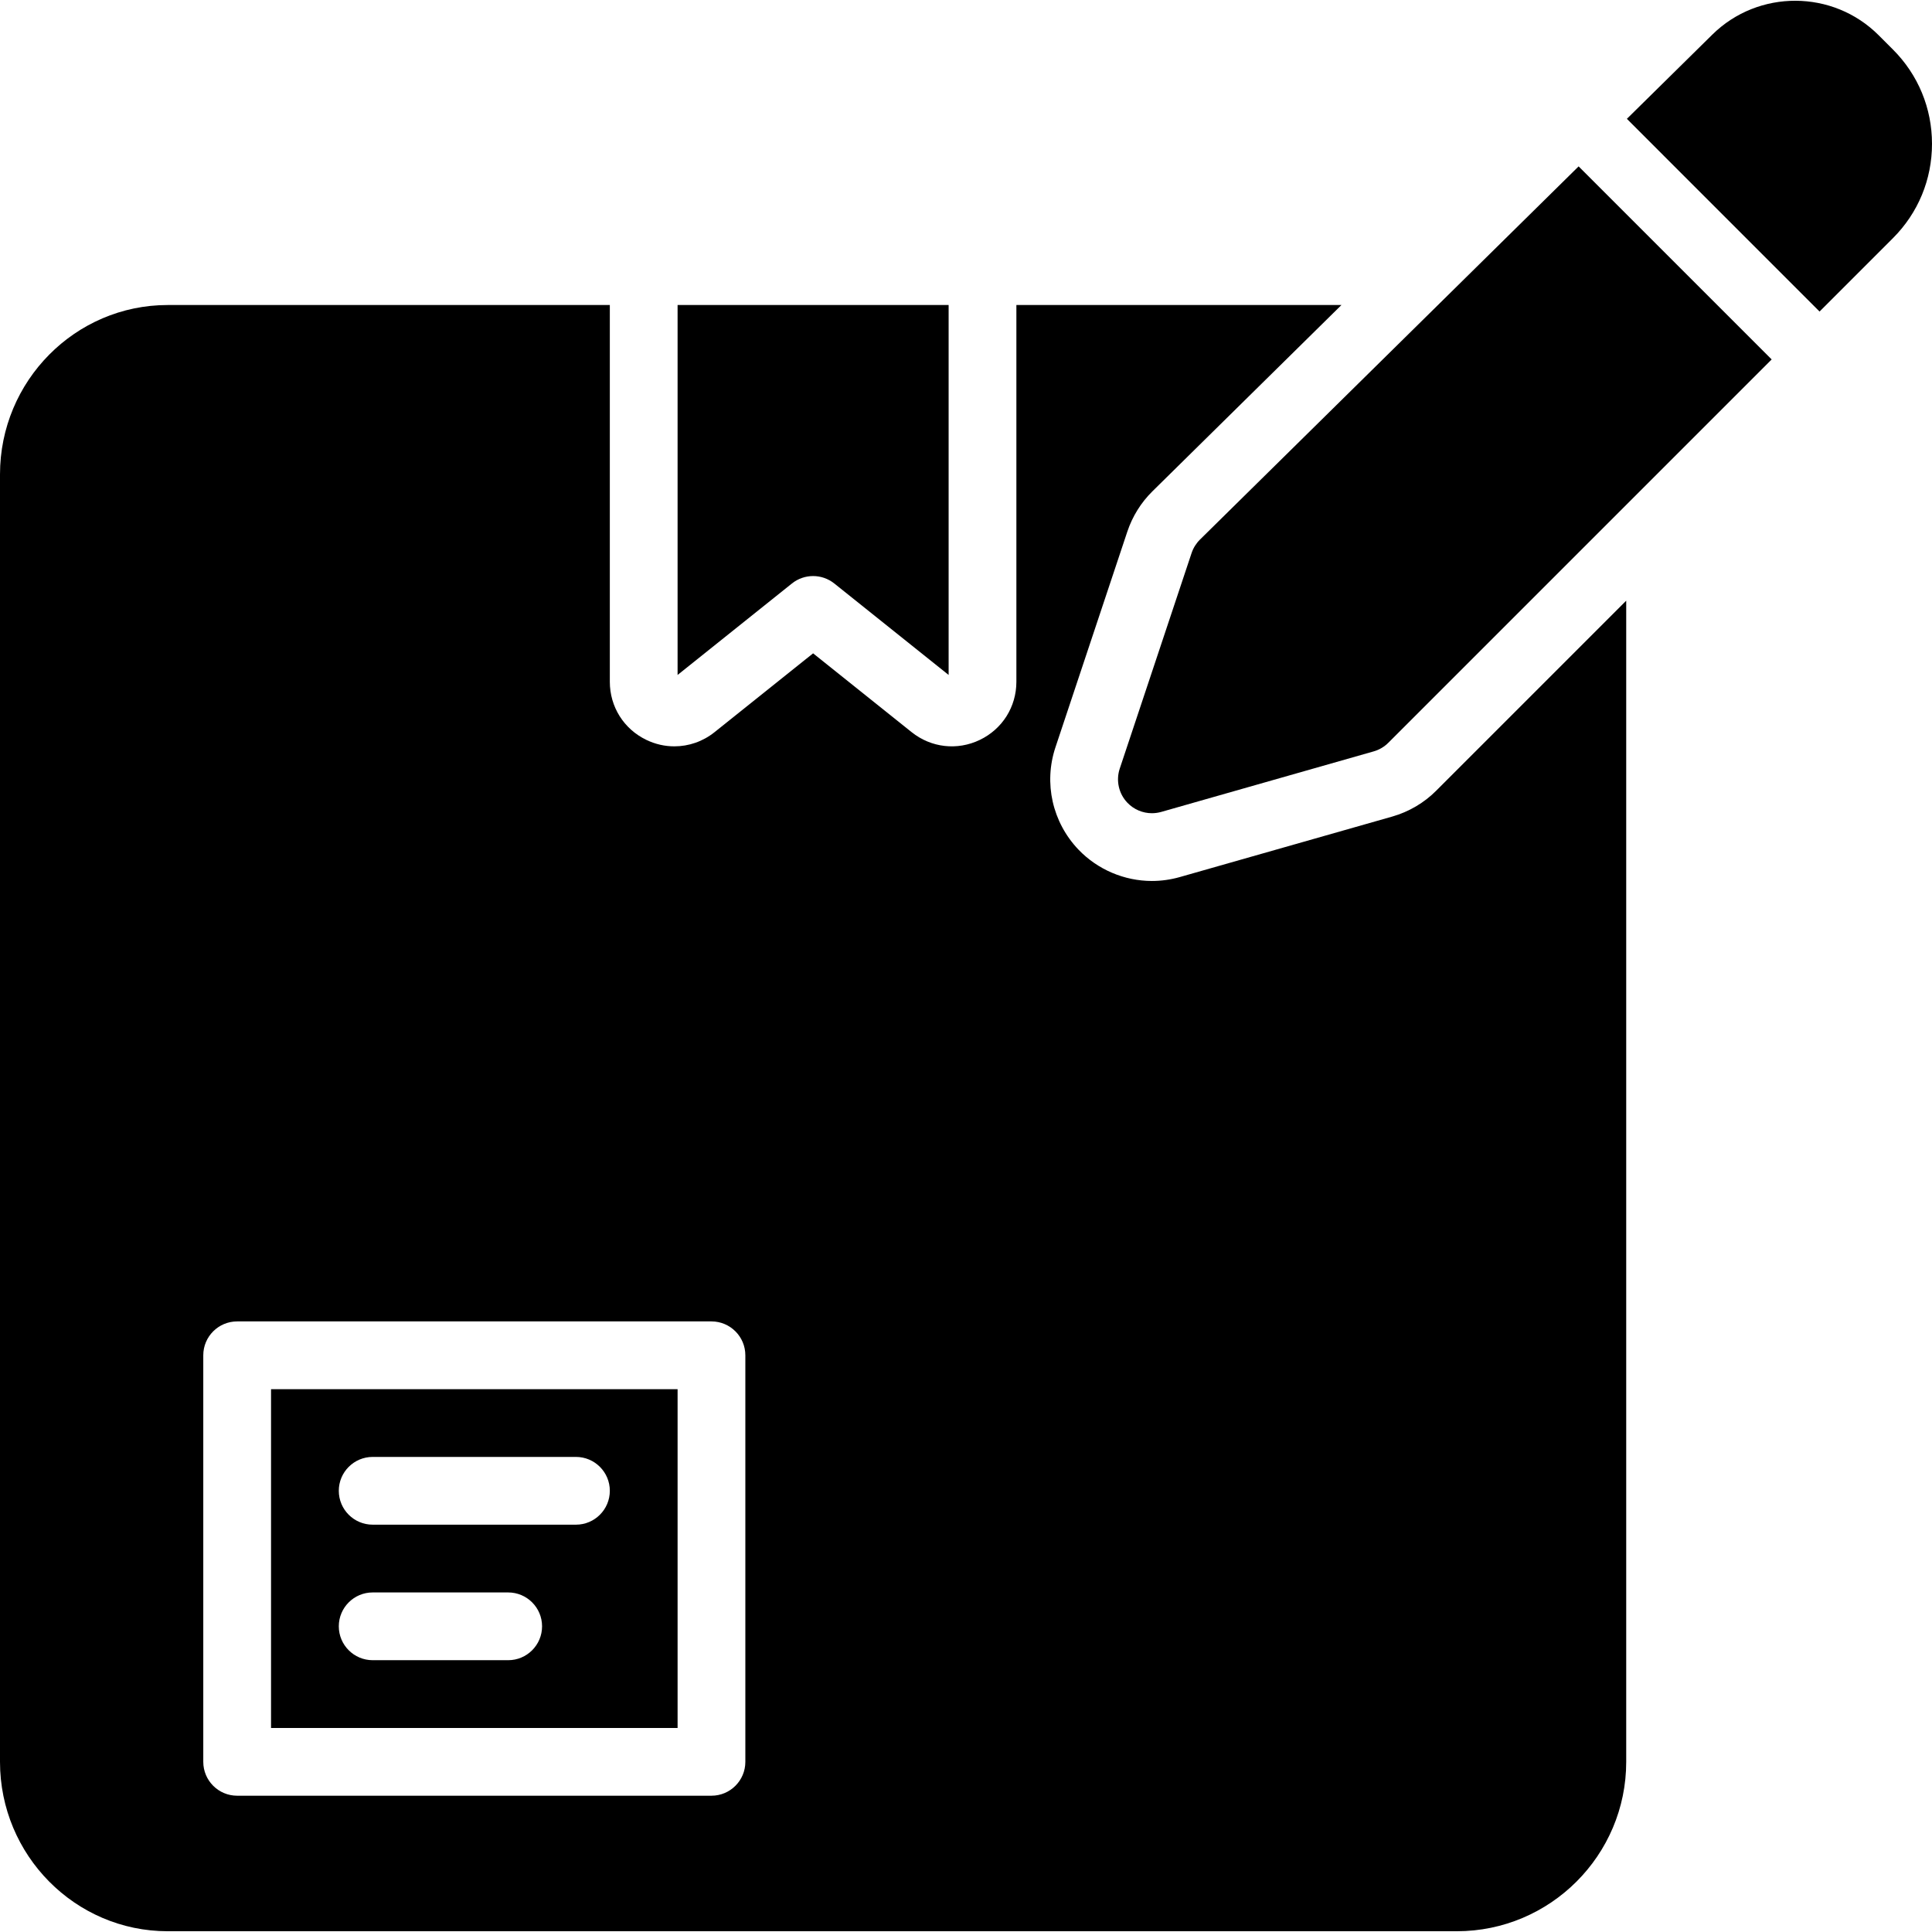
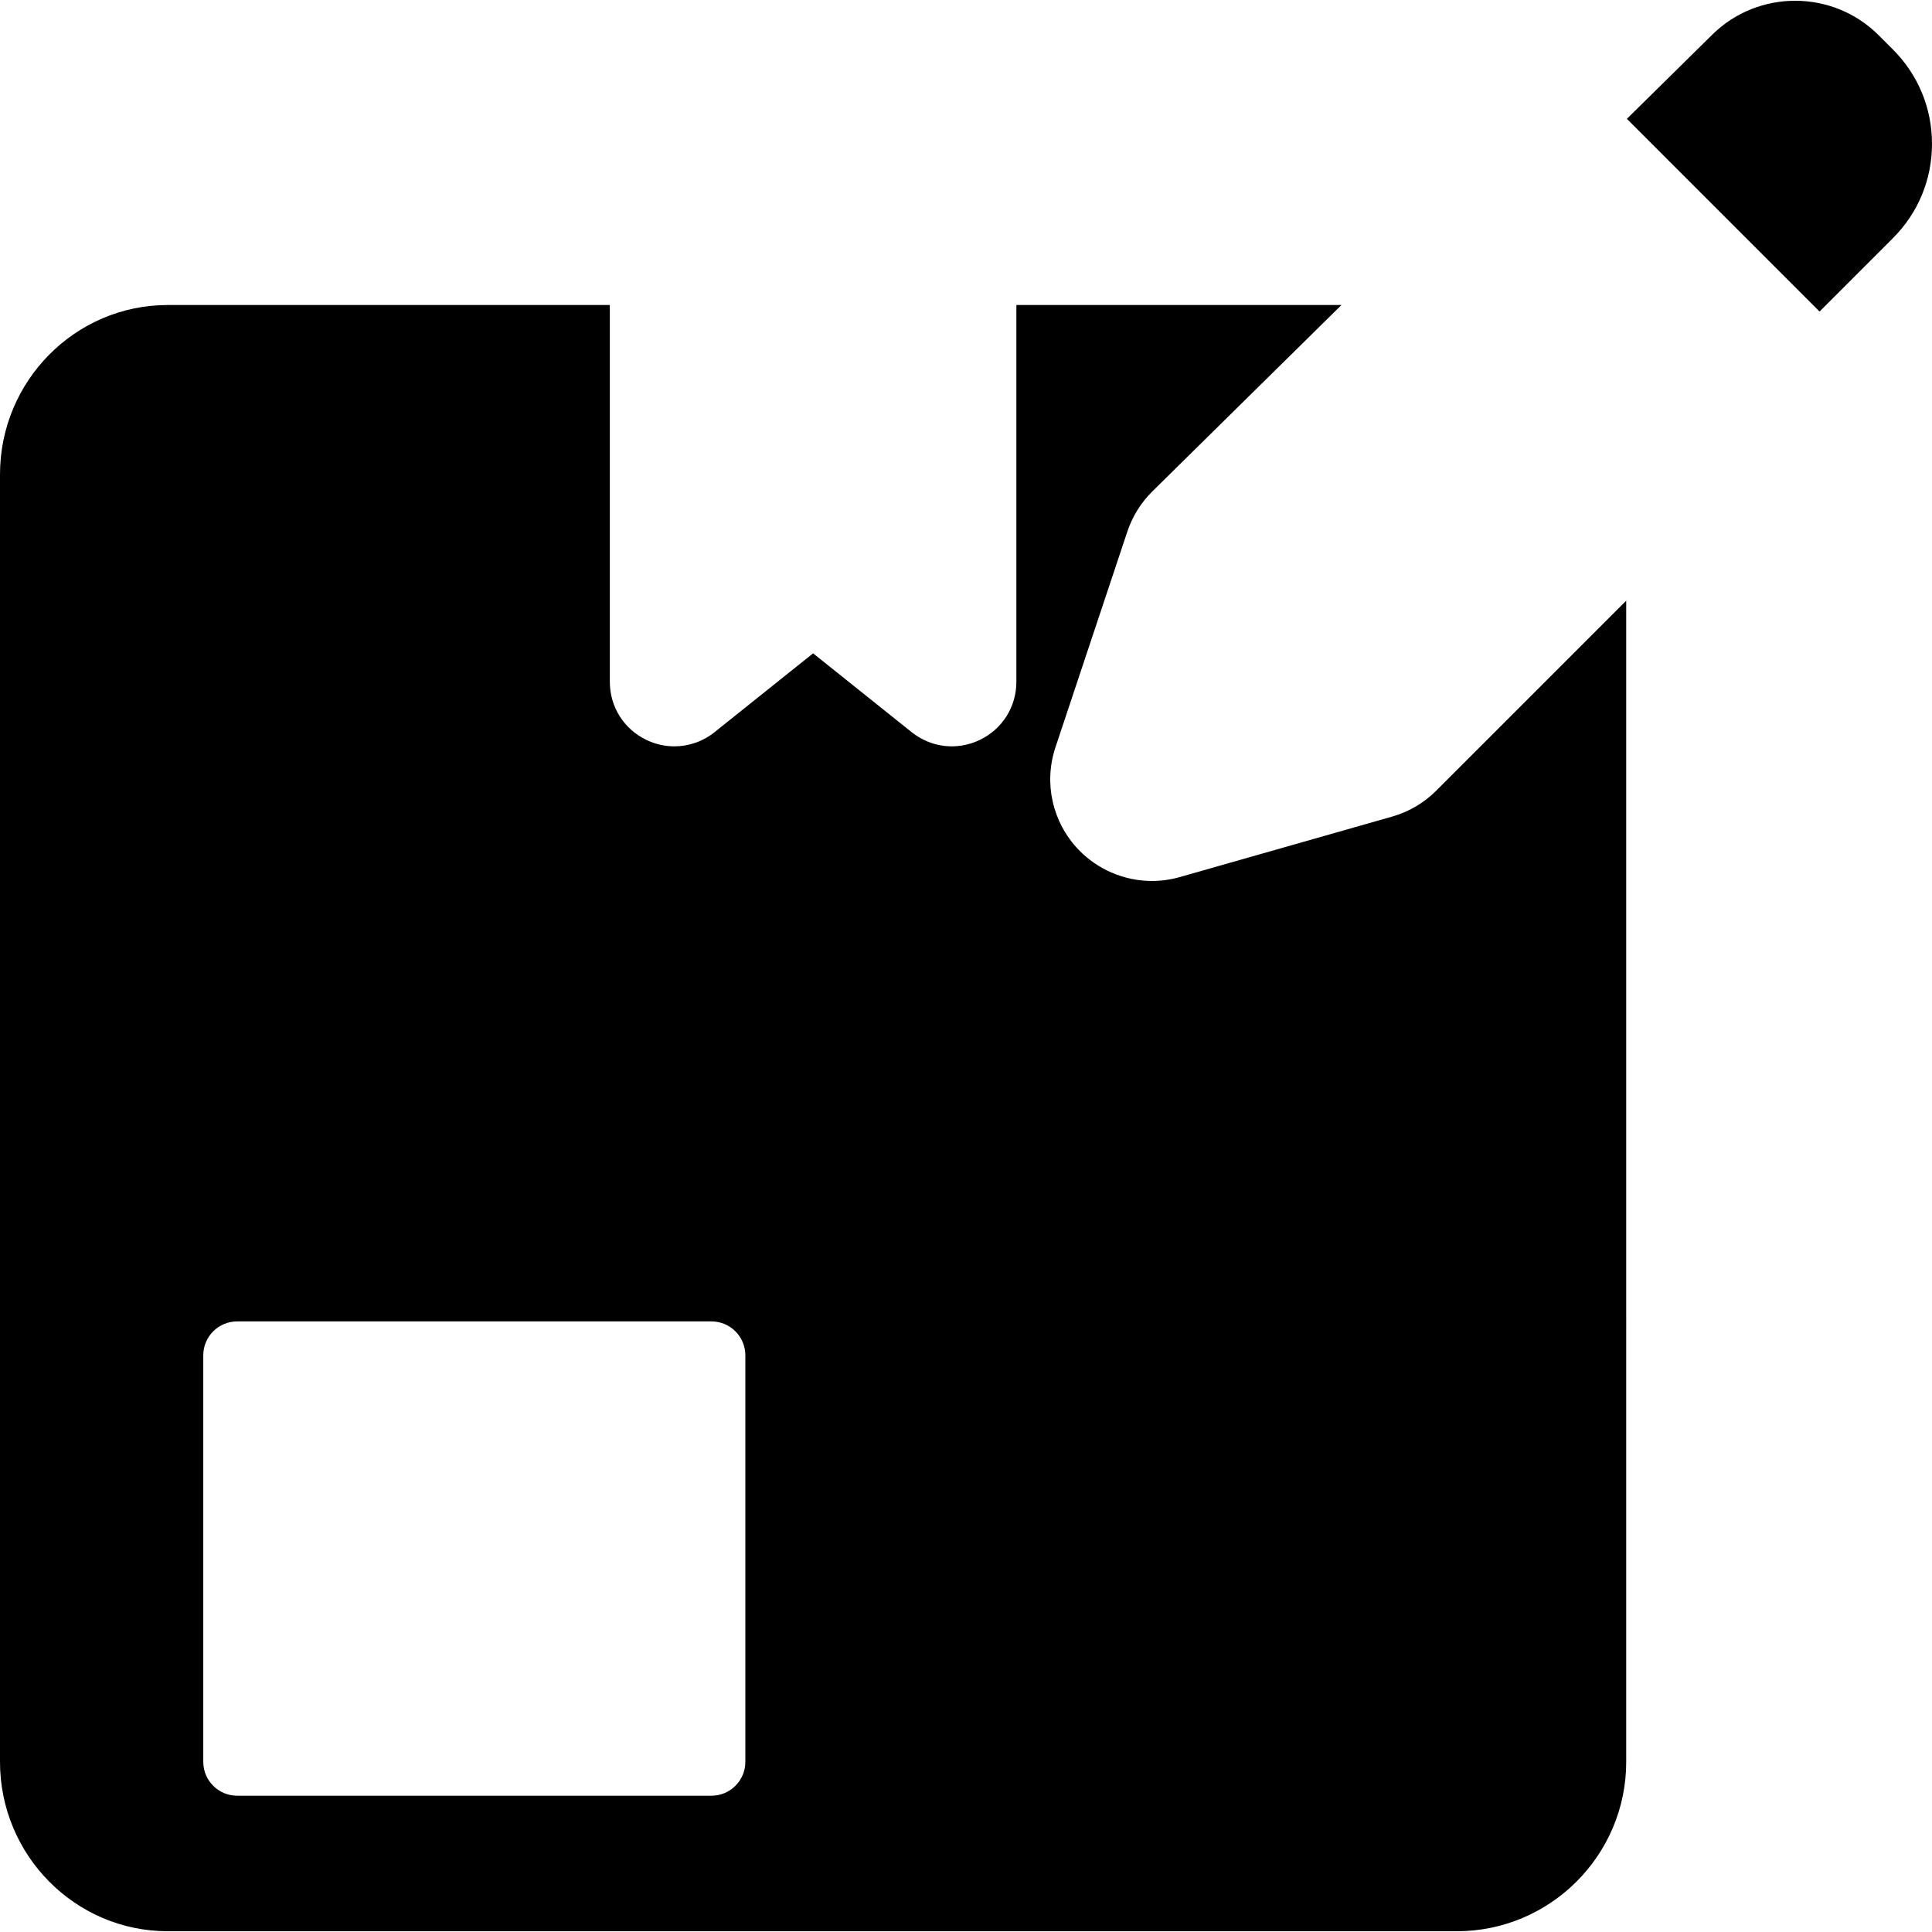
<svg xmlns="http://www.w3.org/2000/svg" fill="#000000" height="800px" width="800px" version="1.1" id="Layer_1" viewBox="0 0 512.23 512.23" xml:space="preserve">
  <g>
    <g>
      <g>
-         <path d="M71.86,458.133h107.789v-89.825H71.86V458.133z M98.807,386.273h53.895c4.958,0,8.982,4.024,8.982,8.982     s-4.024,8.982-8.982,8.982H98.807c-4.958,0-8.982-4.024-8.982-8.982S93.849,386.273,98.807,386.273z M98.807,422.203h35.93     c4.958,0,8.982,4.024,8.982,8.982s-4.024,8.982-8.982,8.982h-35.93c-4.958,0-8.982-4.024-8.982-8.982     S93.849,422.203,98.807,422.203z" />
-         <path d="M215.579,152.729c1.985,0,3.97,0.656,5.614,1.967l30.316,24.253V80.87h-71.86v98.079l30.316-24.253     C211.609,153.385,213.594,152.729,215.579,152.729z" />
        <path d="M369.152,216.487l-56.365,16.052c-2.452,0.692-4.913,1.033-7.384,1.033c-7.303,0-14.408-3.027-19.465-8.309     c-6.925-7.249-9.27-17.651-6.099-27.154l19.052-57.173c1.338-4.006,3.629-7.698,6.638-10.662L355.66,80.87h-86.187v99.894     c0,6.629-3.719,12.539-9.692,15.405c-5.973,2.874-12.899,2.084-18.082-2.057l-26.121-20.893l-26.121,20.893     c-3.108,2.488-6.854,3.764-10.644,3.764c-2.524,0.009-5.057-0.557-7.438-1.707c-5.973-2.865-9.692-8.776-9.692-15.405V80.87     H44.463C19.941,80.87,0,101.017,0,125.782v341.333c0,24.765,19.941,44.912,44.463,44.912h341.782     c24.765,0,44.912-20.148,44.912-44.912V159.26l-50.365,50.365C377.596,212.84,373.562,215.22,369.152,216.487z M197.614,467.115     c0,4.958-4.024,8.982-8.982,8.982H62.877c-4.958,0-8.982-4.024-8.982-8.982V359.326c0-4.958,4.024-8.982,8.982-8.982h125.754     c4.958,0,8.982,4.024,8.982,8.982V467.115z" />
        <path d="M501.873,13.128l-3.791-3.791C485.965-2.78,466.186-2.851,453.988,9.176l-22.654,22.33l51.083,51.092l19.456-19.456     c6.683-6.674,10.357-15.558,10.357-25.007C512.23,28.686,508.556,19.811,501.873,13.128z" />
-         <path d="M318.149,143.058c-1.006,0.997-1.77,2.219-2.219,3.557l-19.052,57.164c-1.051,3.162-0.269,6.647,2.03,9.054     c1.725,1.797,4.078,2.776,6.494,2.776c0.817,0,1.653-0.117,2.461-0.341l56.338-16.052c1.473-0.422,2.811-1.204,3.889-2.291     L469.719,95.298l-51.182-51.182L318.149,143.058z" />
      </g>
    </g>
  </g>
</svg>